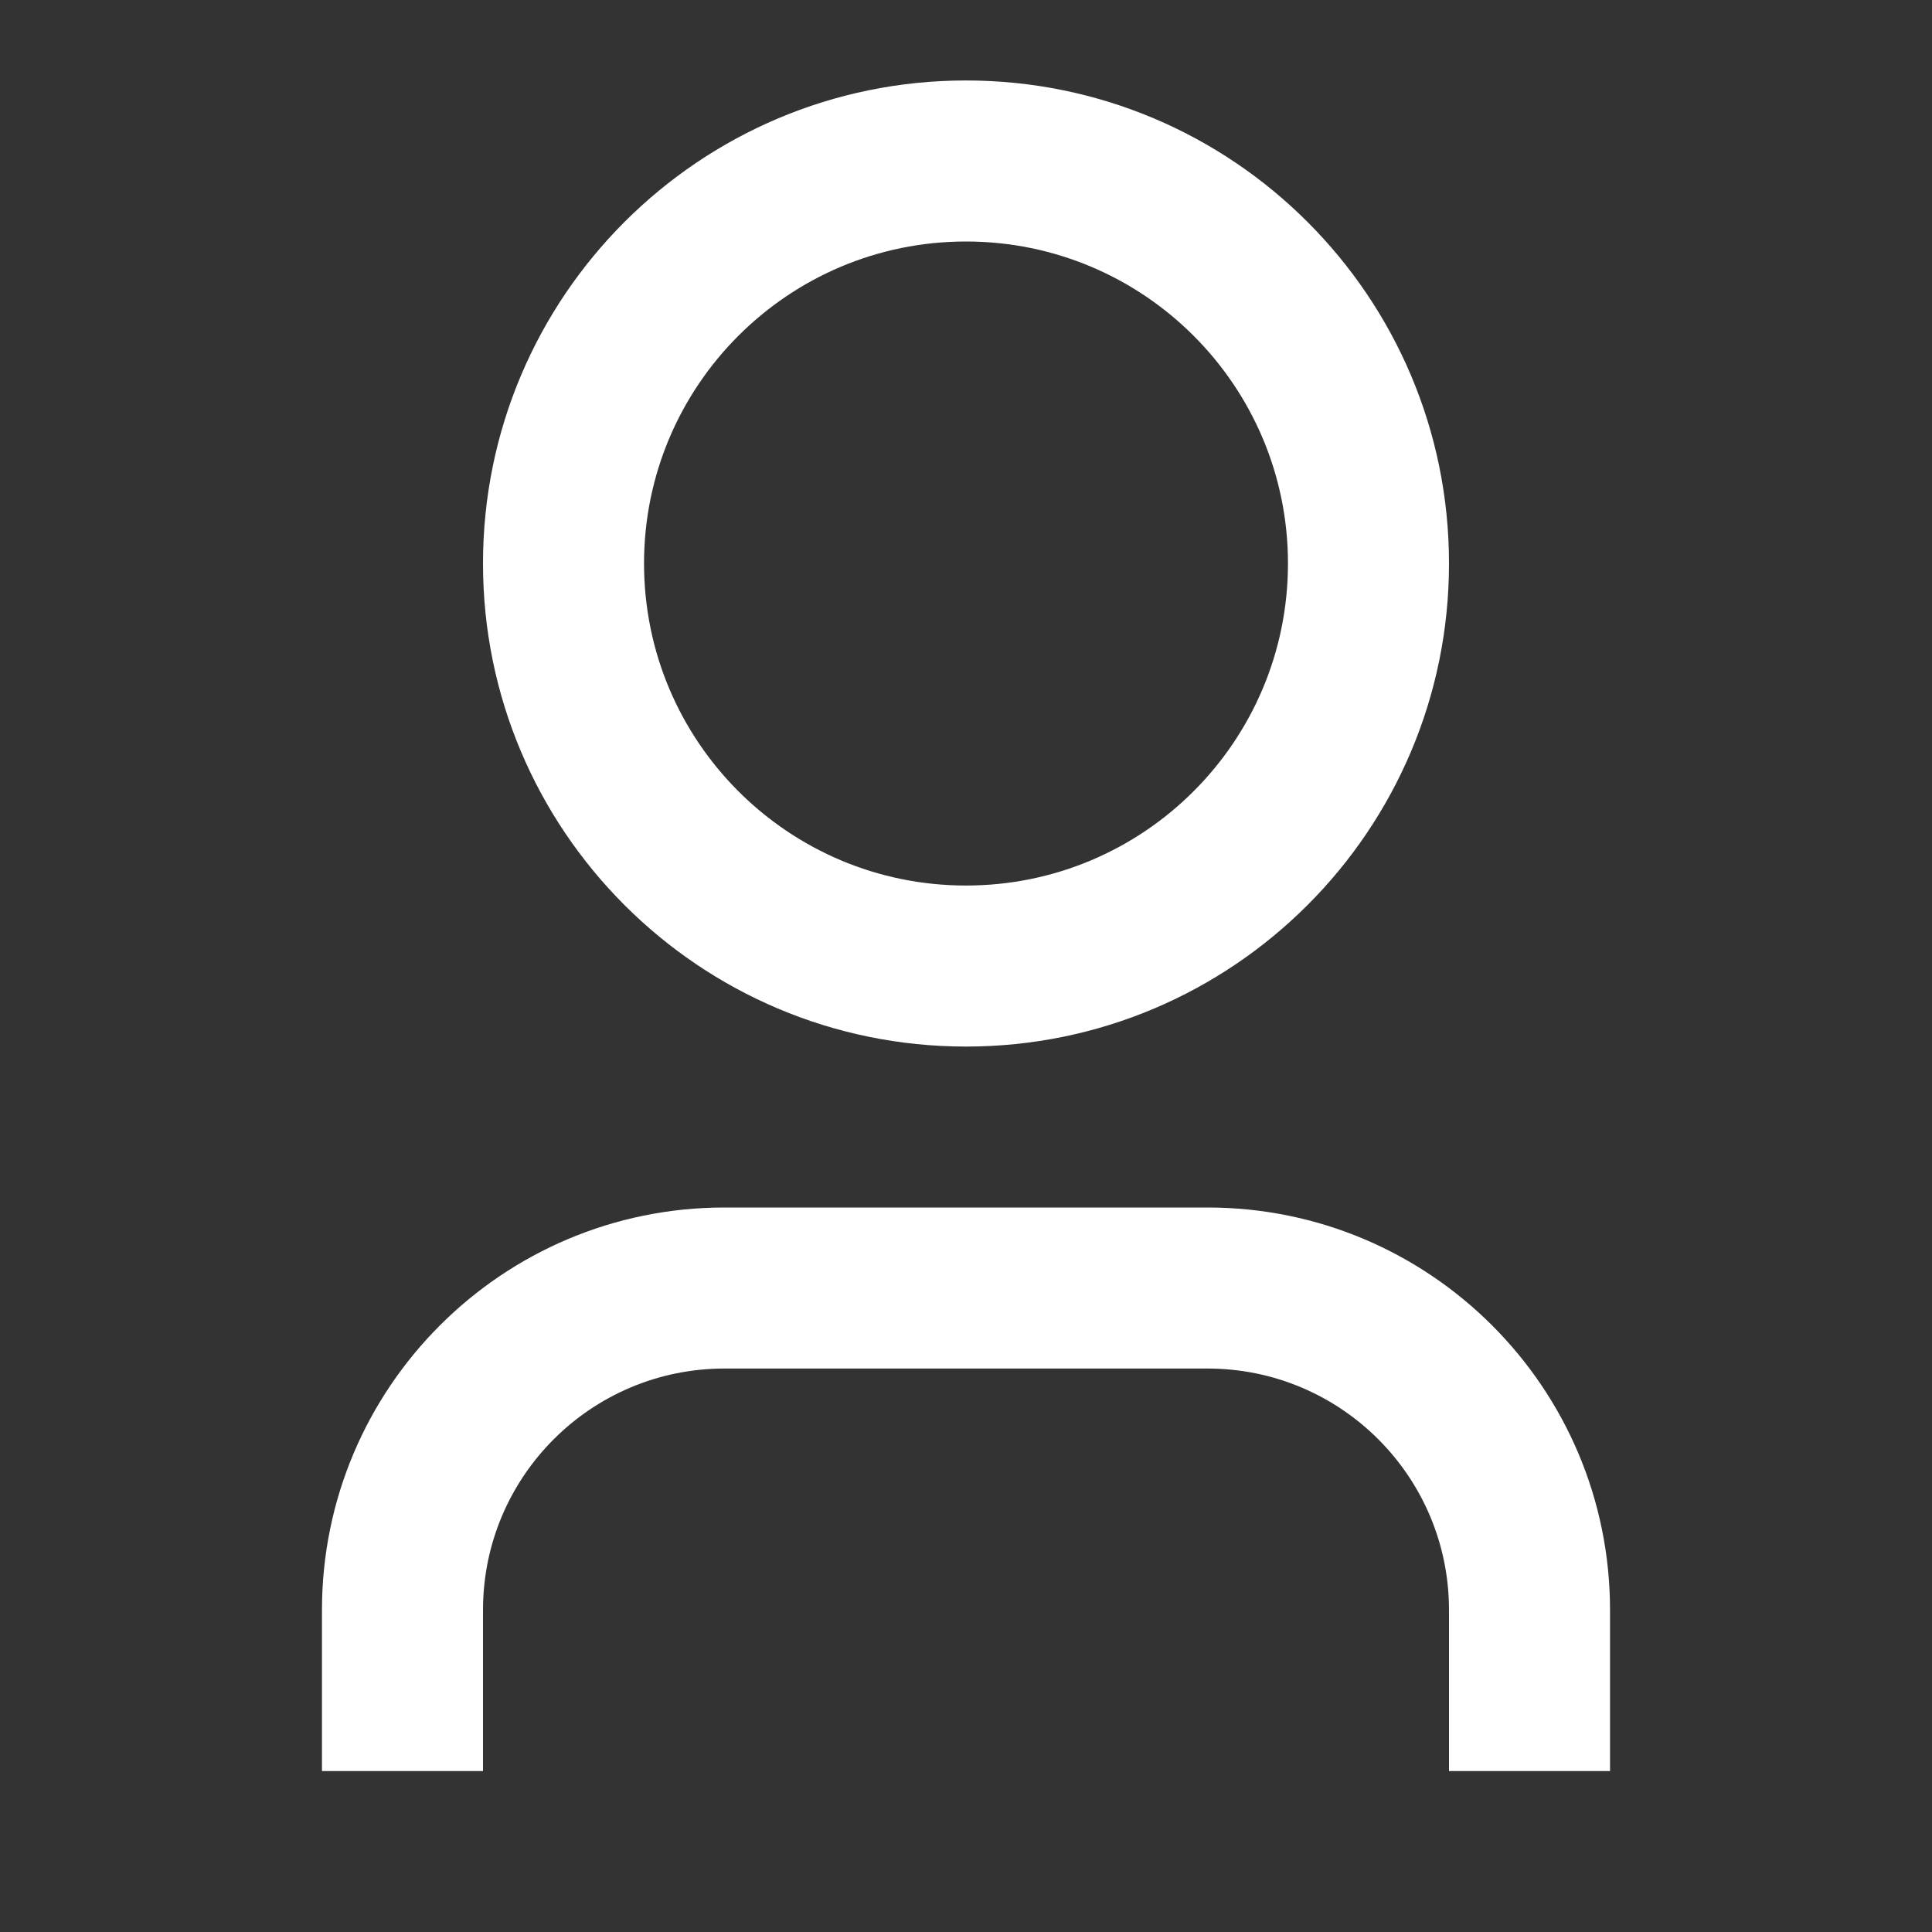
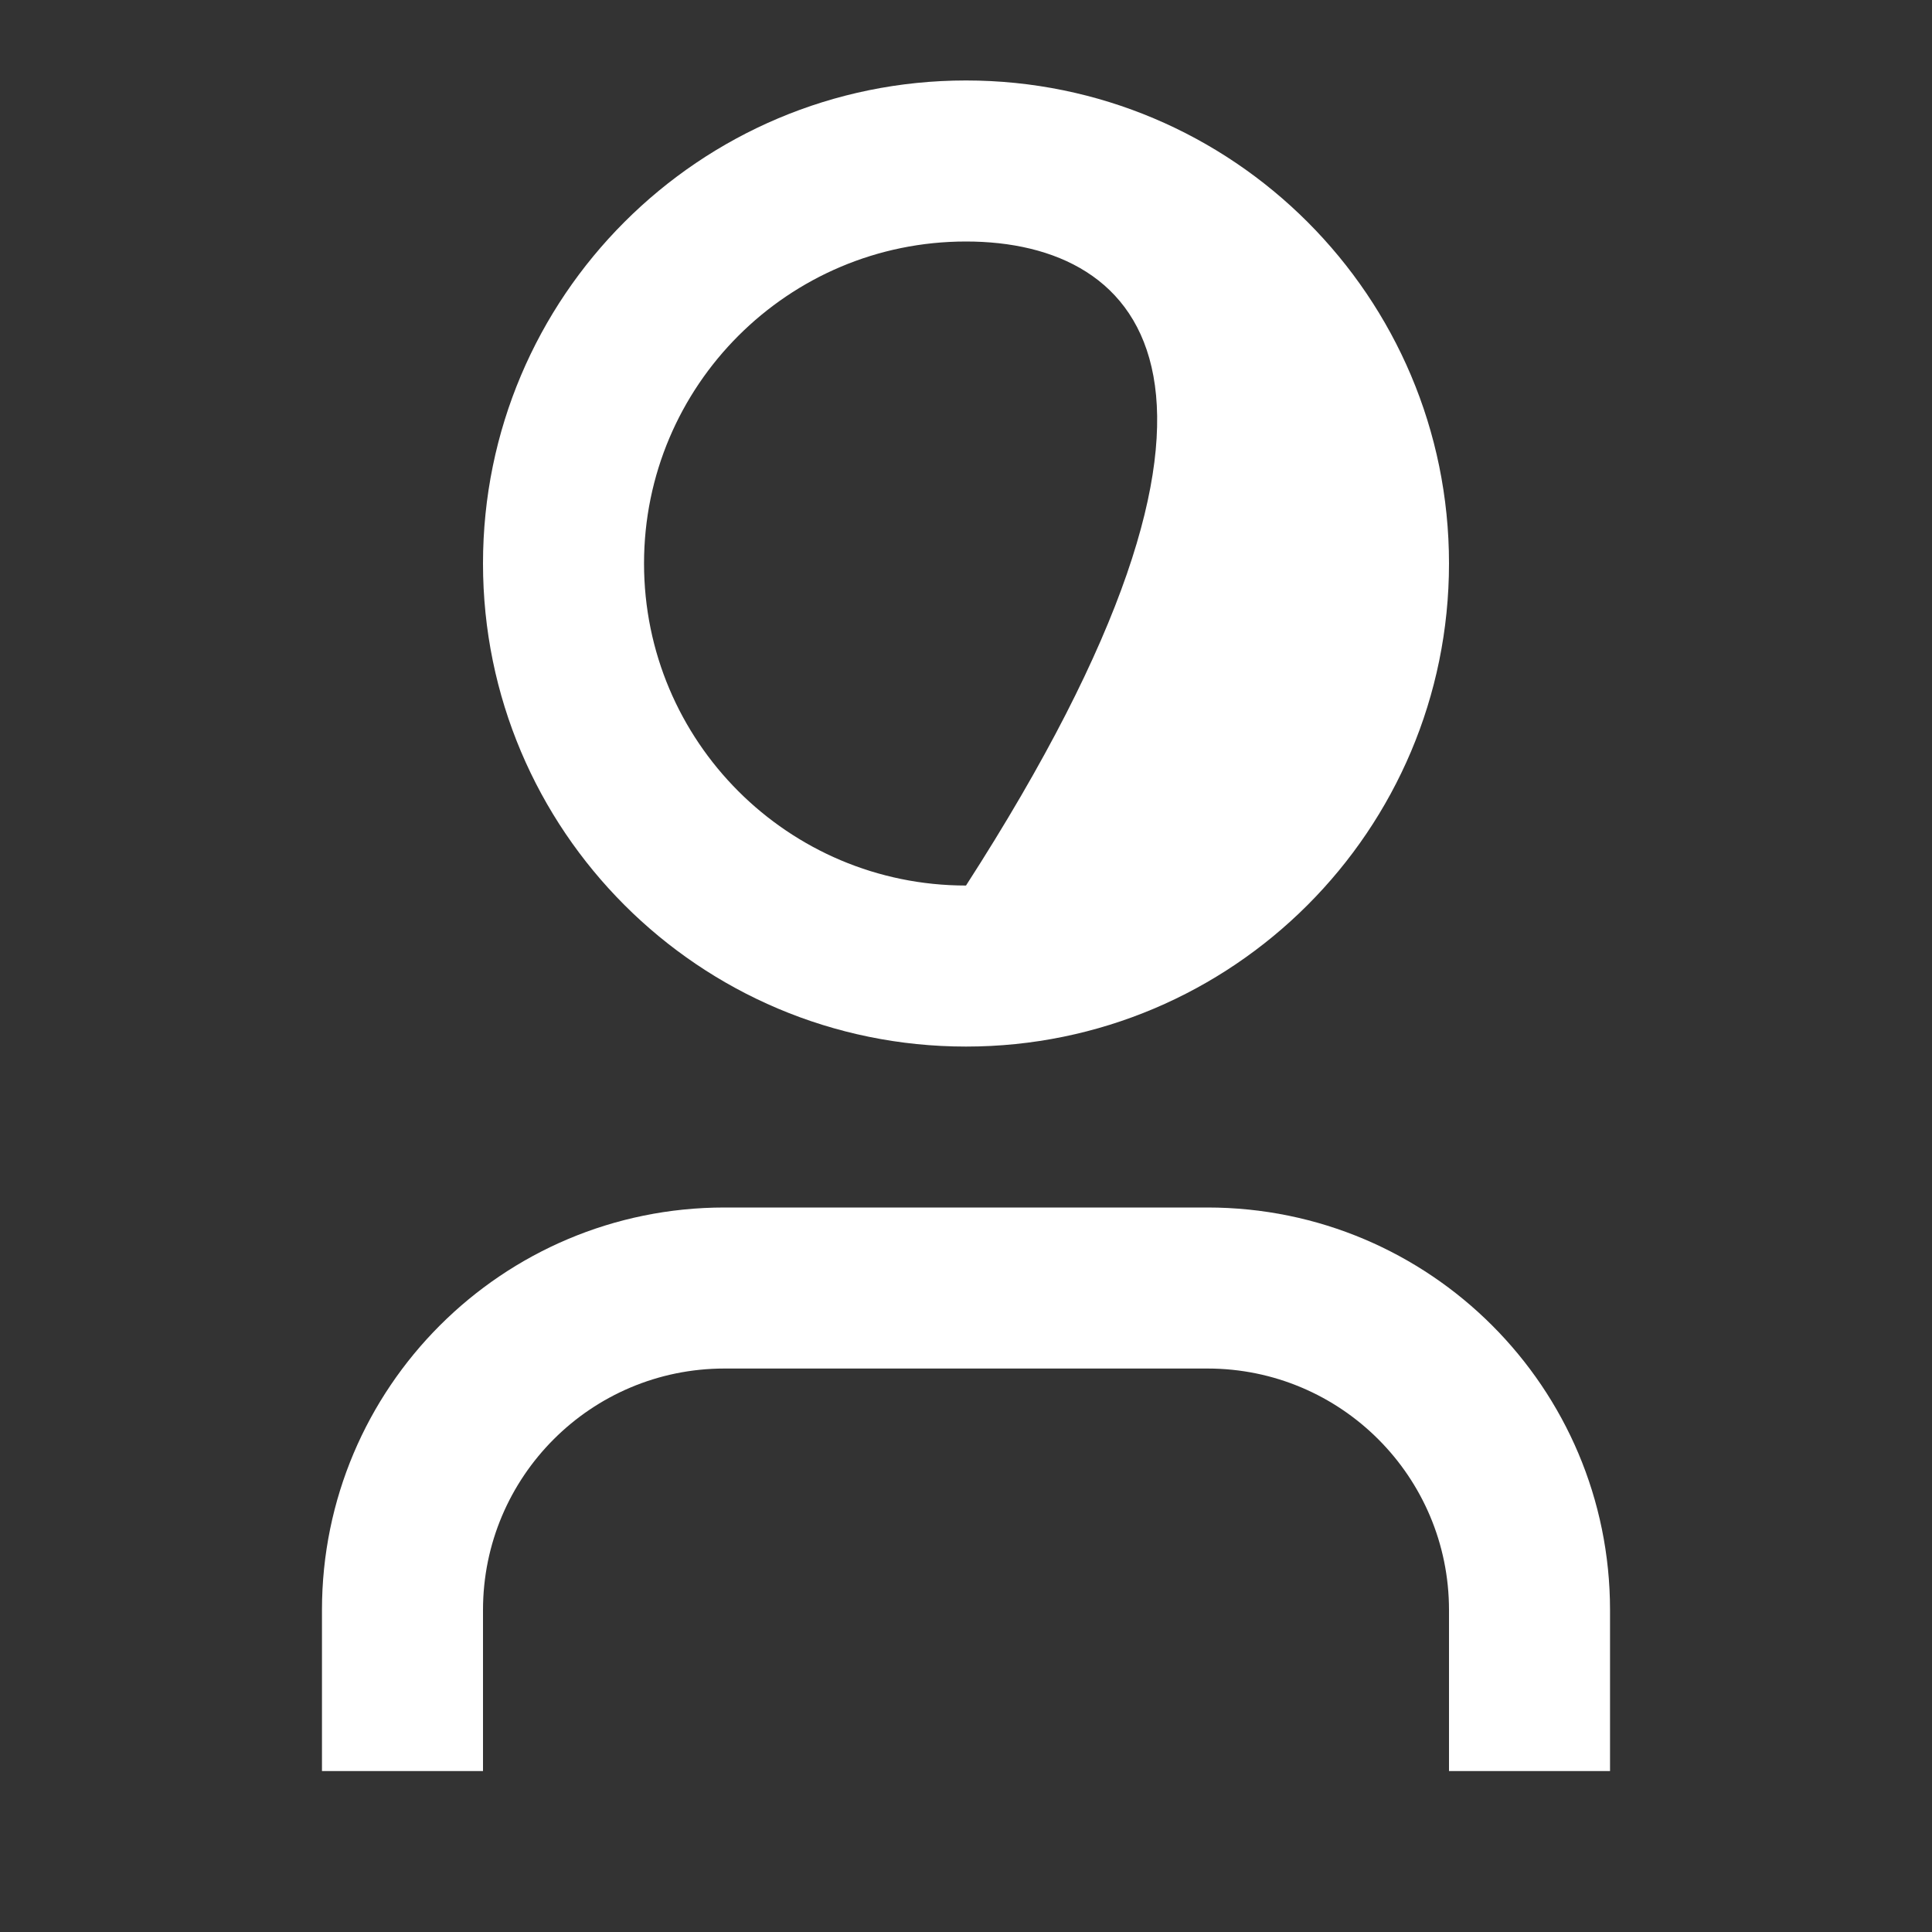
<svg xmlns="http://www.w3.org/2000/svg" width="20" height="20" viewBox="0 0 20 20" fill="none">
  <rect x="0" y="0" width="20" height="20" fill="#333333" stroke="none" />
-   <path d="M16.667 18.334H15V16.667C15 15.286 13.881 14.167 12.5 14.167H7.5C6.119 14.167 5 15.286 5 16.667V18.334H3.333V16.667C3.333 14.366 5.199 12.5 7.5 12.5H12.5C14.801 12.5 16.667 14.366 16.667 16.667V18.334ZM10 10.834C7.239 10.834 5 8.595 5 5.833C5 3.072 7.239 0.833 10 0.833C12.761 0.833 15 3.072 15 5.833C15 8.595 12.761 10.834 10 10.834ZM10 9.167C11.841 9.167 13.333 7.674 13.333 5.833C13.333 3.993 11.841 2.5 10 2.5C8.159 2.5 6.667 3.993 6.667 5.833C6.667 7.674 8.159 9.167 10 9.167Z" fill="white" />
+   <path d="M16.667 18.334H15V16.667C15 15.286 13.881 14.167 12.5 14.167H7.5C6.119 14.167 5 15.286 5 16.667V18.334H3.333V16.667C3.333 14.366 5.199 12.5 7.5 12.5H12.5C14.801 12.5 16.667 14.366 16.667 16.667V18.334ZM10 10.834C7.239 10.834 5 8.595 5 5.833C5 3.072 7.239 0.833 10 0.833C12.761 0.833 15 3.072 15 5.833C15 8.595 12.761 10.834 10 10.834ZM10 9.167C13.333 3.993 11.841 2.5 10 2.5C8.159 2.5 6.667 3.993 6.667 5.833C6.667 7.674 8.159 9.167 10 9.167Z" fill="white" />
</svg>